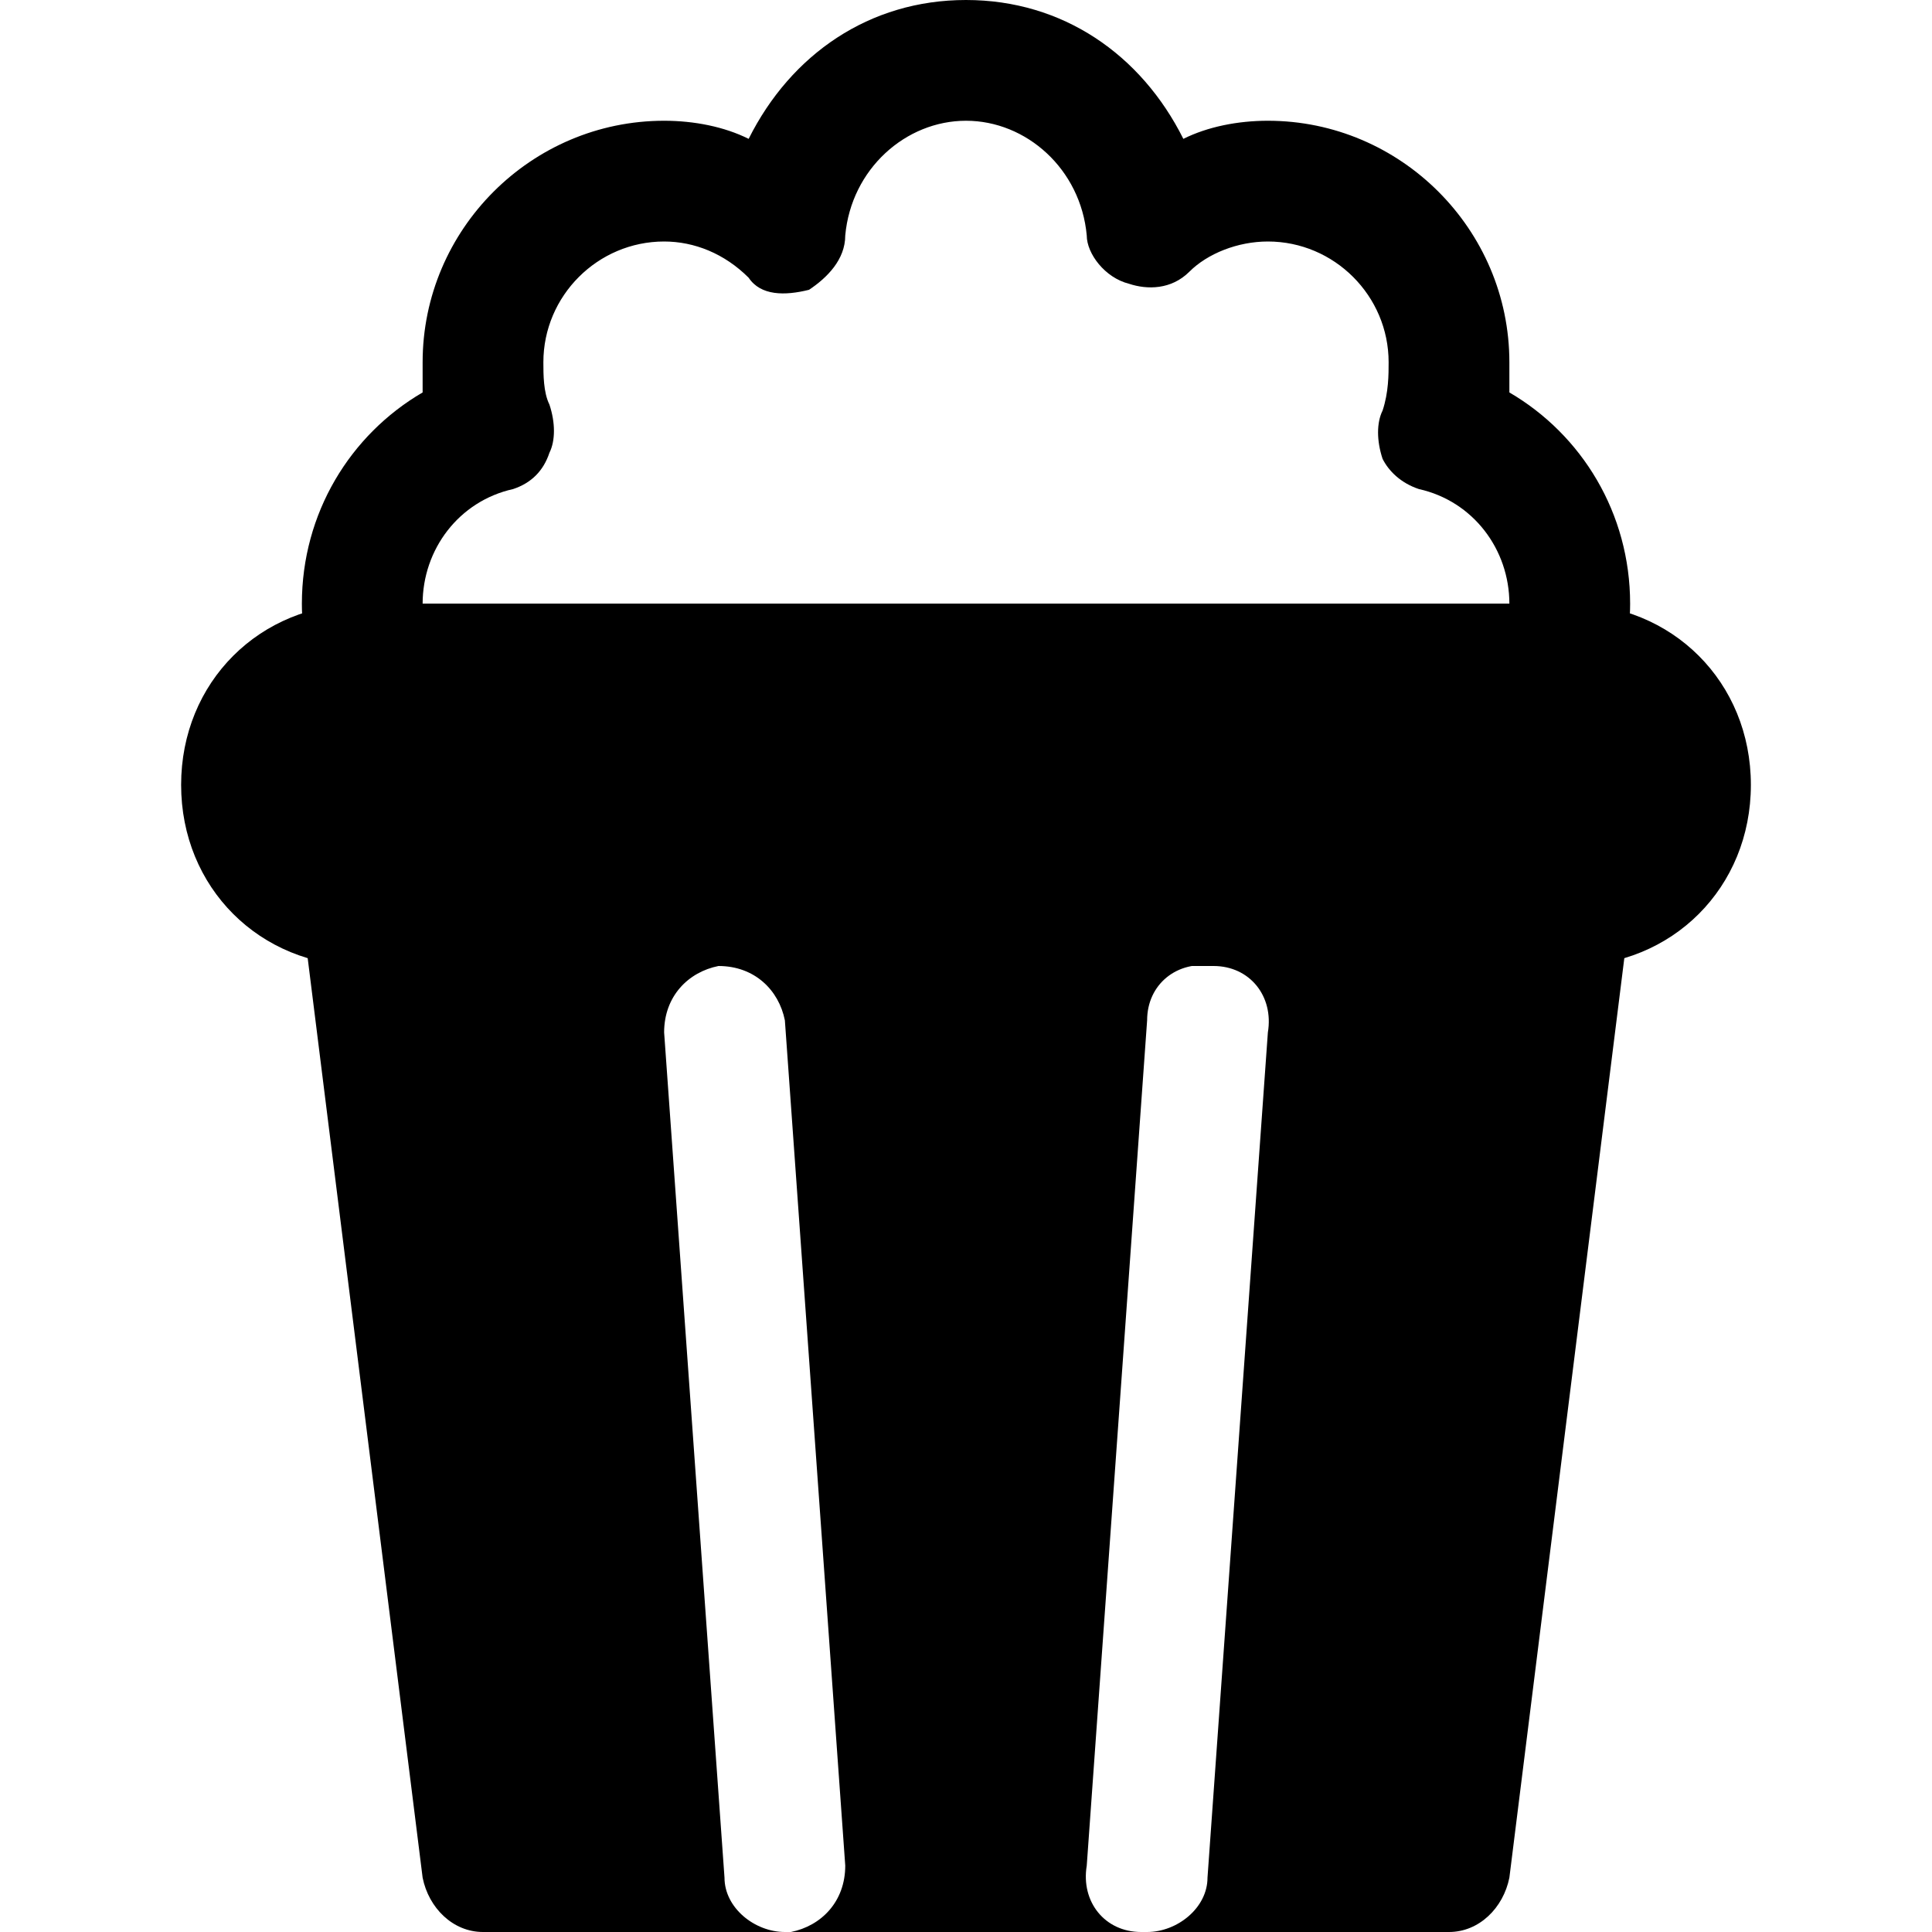
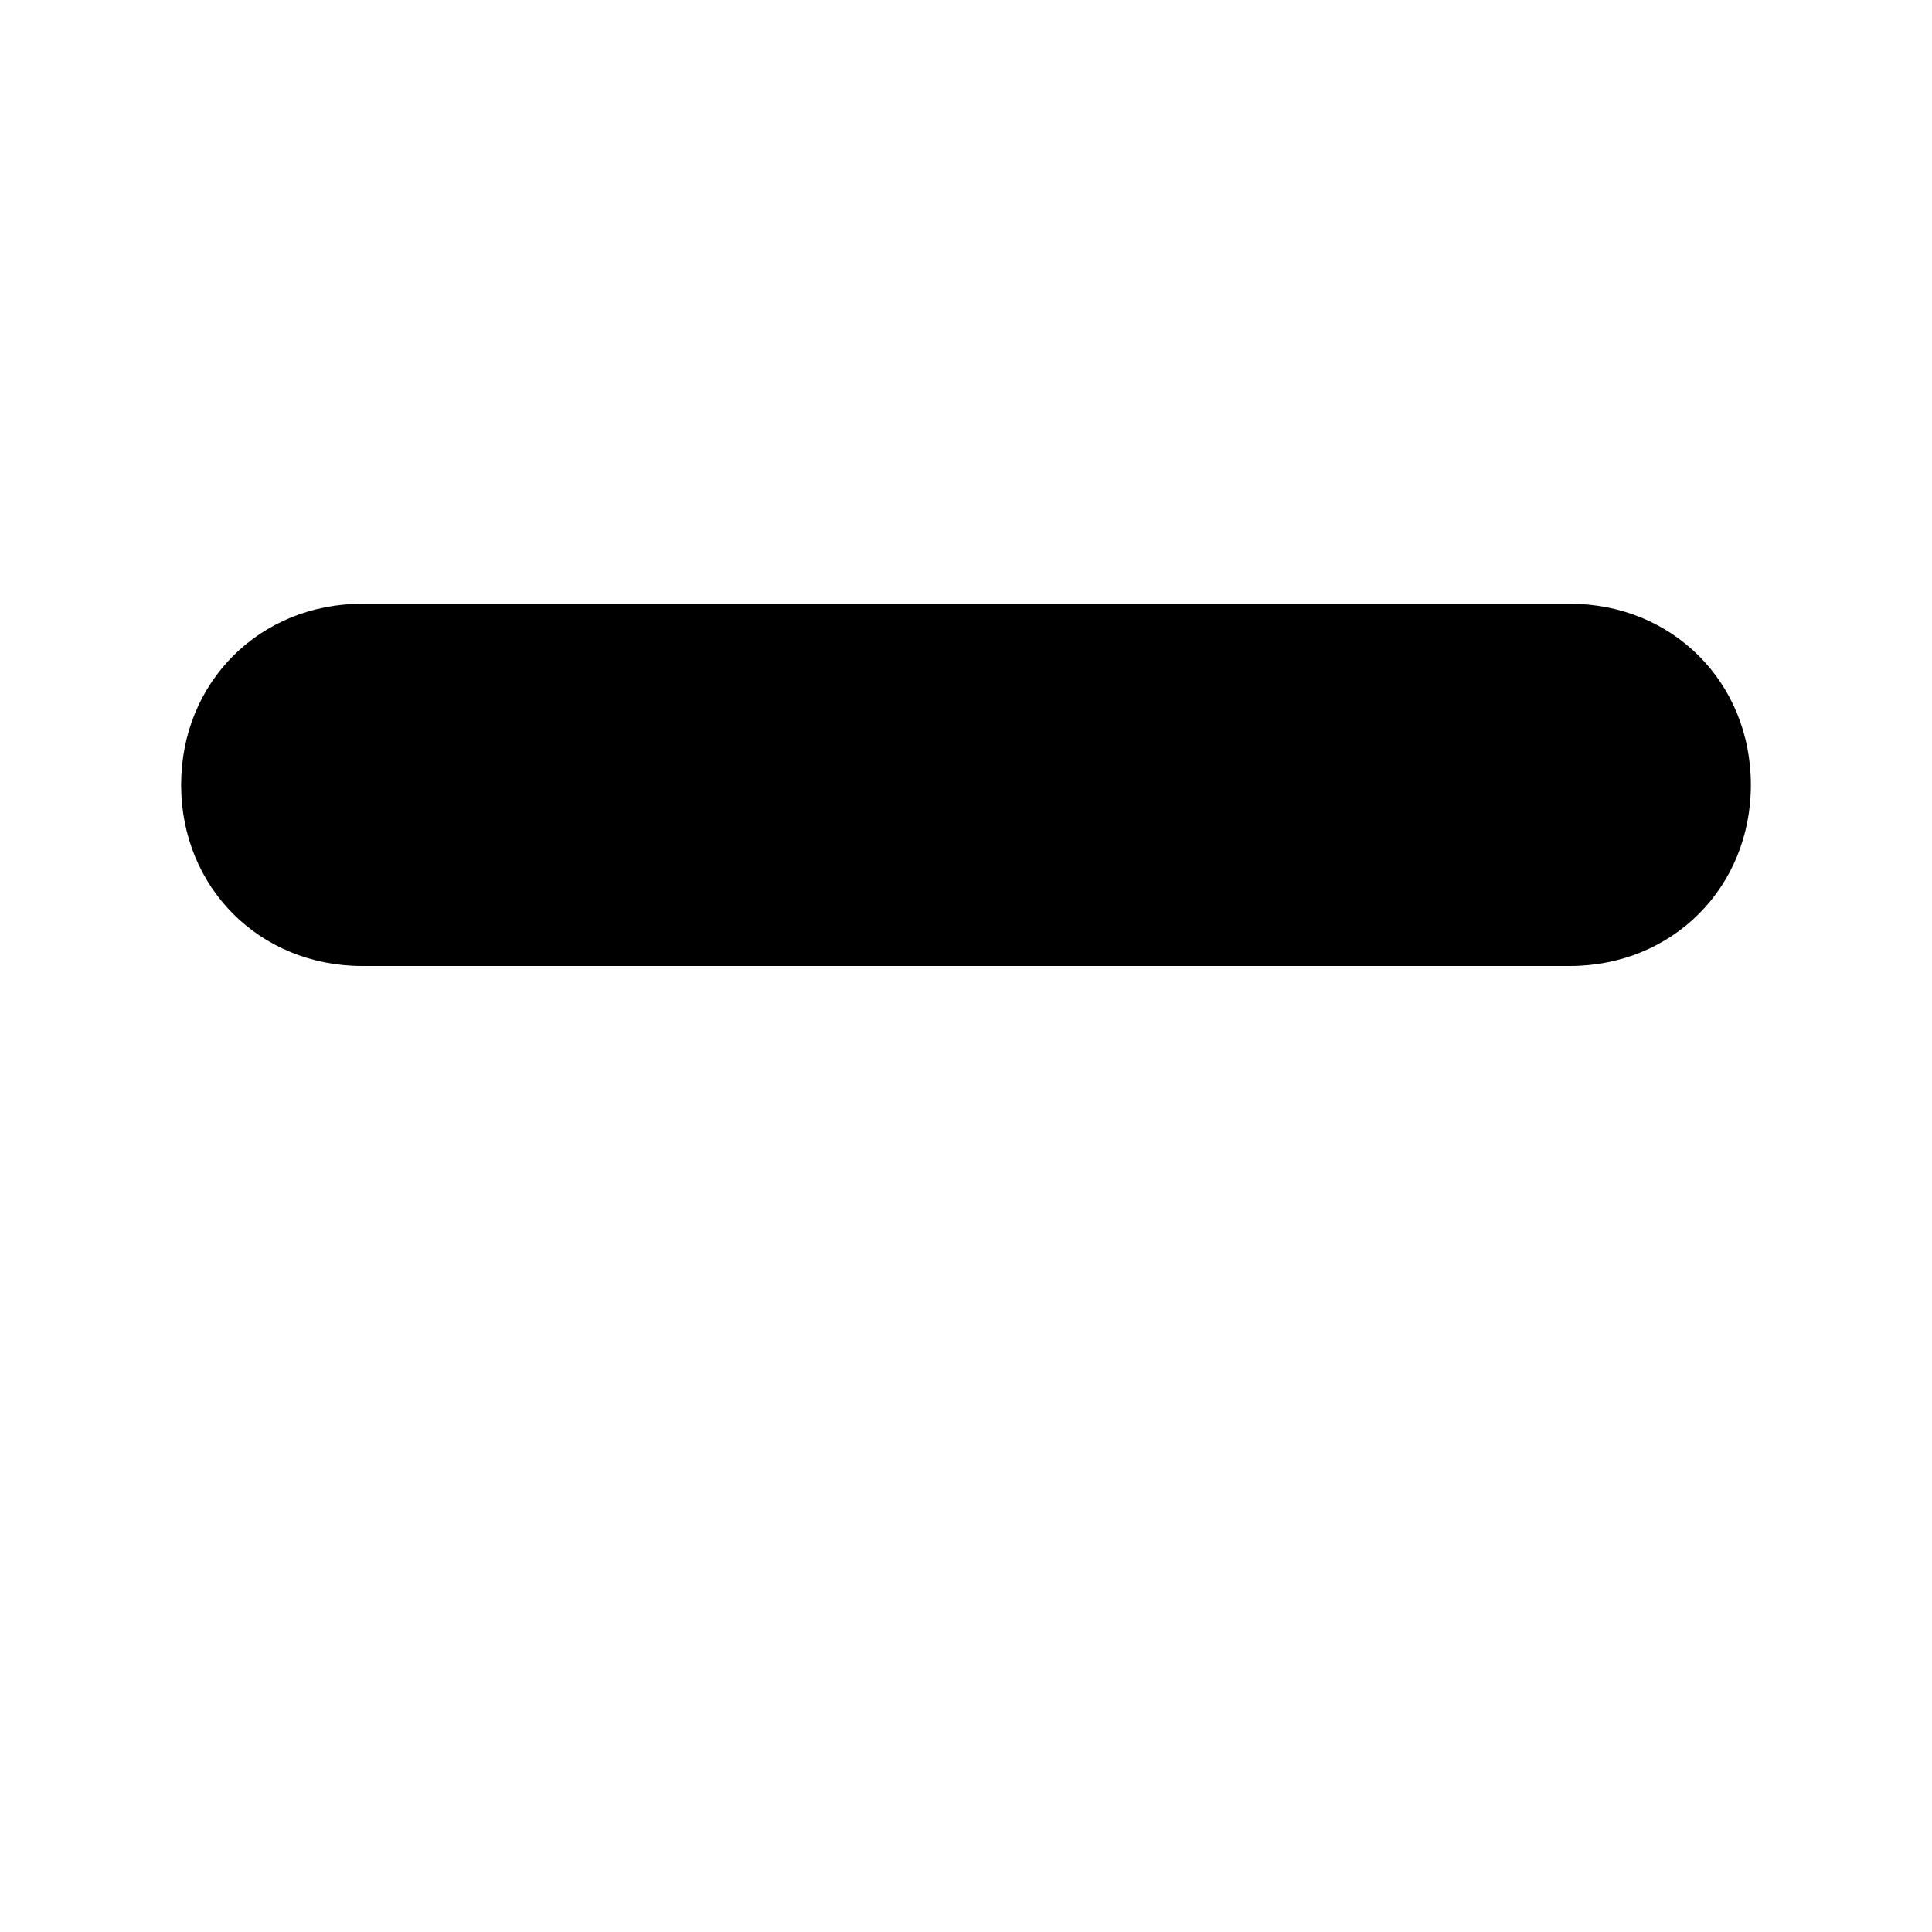
<svg xmlns="http://www.w3.org/2000/svg" fill="#000000" height="800px" width="800px" version="1.1" id="Icons" viewBox="0 0 32 32" xml:space="preserve">
  <g>
    <path d="M26,16H6c-1.7,0-3-1.3-3-3s1.3-3,3-3h20c1.7,0,3,1.3,3,3S27.7,16,26,16z" />
  </g>
-   <path d="M26.7,14.3C26.6,14.1,26.3,14,26,14H6c-0.3,0-0.6,0.1-0.7,0.3C5.1,14.6,5,14.8,5,15.1l2,16C7.1,31.6,7.5,32,8,32h5  c-0.5,0-1-0.4-1-0.9l-1-14c0-0.6,0.4-1,0.9-1.1c0.6,0,1,0.4,1.1,0.9l1,14c0,0.6-0.4,1-0.9,1.1c0,0,0,0-0.1,0h6c0,0,0,0-0.1,0  c-0.6,0-1-0.5-0.9-1.1l1-14c0-0.6,0.5-1,1.1-0.9c0.6,0,1,0.5,0.9,1.1l-1,14c0,0.5-0.5,0.9-1,0.9h5c0.5,0,0.9-0.4,1-0.9l2-16  C27,14.8,26.9,14.6,26.7,14.3z" />
  <g>
-     <path d="M25.8,12L25.8,12L6.2,12c-0.4,0-0.8-0.3-0.9-0.7C5.1,10.9,5,10.5,5,10c0-1.5,0.8-2.8,2-3.5C7,6.4,7,6.2,7,6   c0-2.2,1.8-4,4-4c0.5,0,1,0.1,1.4,0.3C13.1,0.9,14.4,0,16,0s2.9,0.9,3.6,2.3C20,2.1,20.5,2,21,2c2.2,0,4,1.8,4,4c0,0.2,0,0.4,0,0.5   c1.2,0.7,2,2,2,3.5c0,0.5-0.1,0.9-0.2,1.3C26.6,11.7,26.3,12,25.8,12z M7,10l18,0c0,0,0,0,0,0c0-0.9-0.6-1.7-1.5-1.9   C23.2,8,23,7.8,22.9,7.6c-0.1-0.3-0.1-0.6,0-0.8C23,6.5,23,6.2,23,6c0-1.1-0.9-2-2-2c-0.5,0-1,0.2-1.3,0.5c-0.3,0.3-0.7,0.3-1,0.2   C18.3,4.6,18,4.2,18,3.9C17.9,2.8,17,2,16,2s-1.9,0.8-2,1.9c0,0.4-0.3,0.7-0.6,0.9c-0.4,0.1-0.8,0.1-1-0.2C12,4.2,11.5,4,11,4   C9.9,4,9,4.9,9,6c0,0.2,0,0.5,0.1,0.7c0.1,0.3,0.1,0.6,0,0.8C9,7.8,8.8,8,8.5,8.1C7.6,8.3,7,9.1,7,10L7,10z" />
-   </g>
+     </g>
</svg>